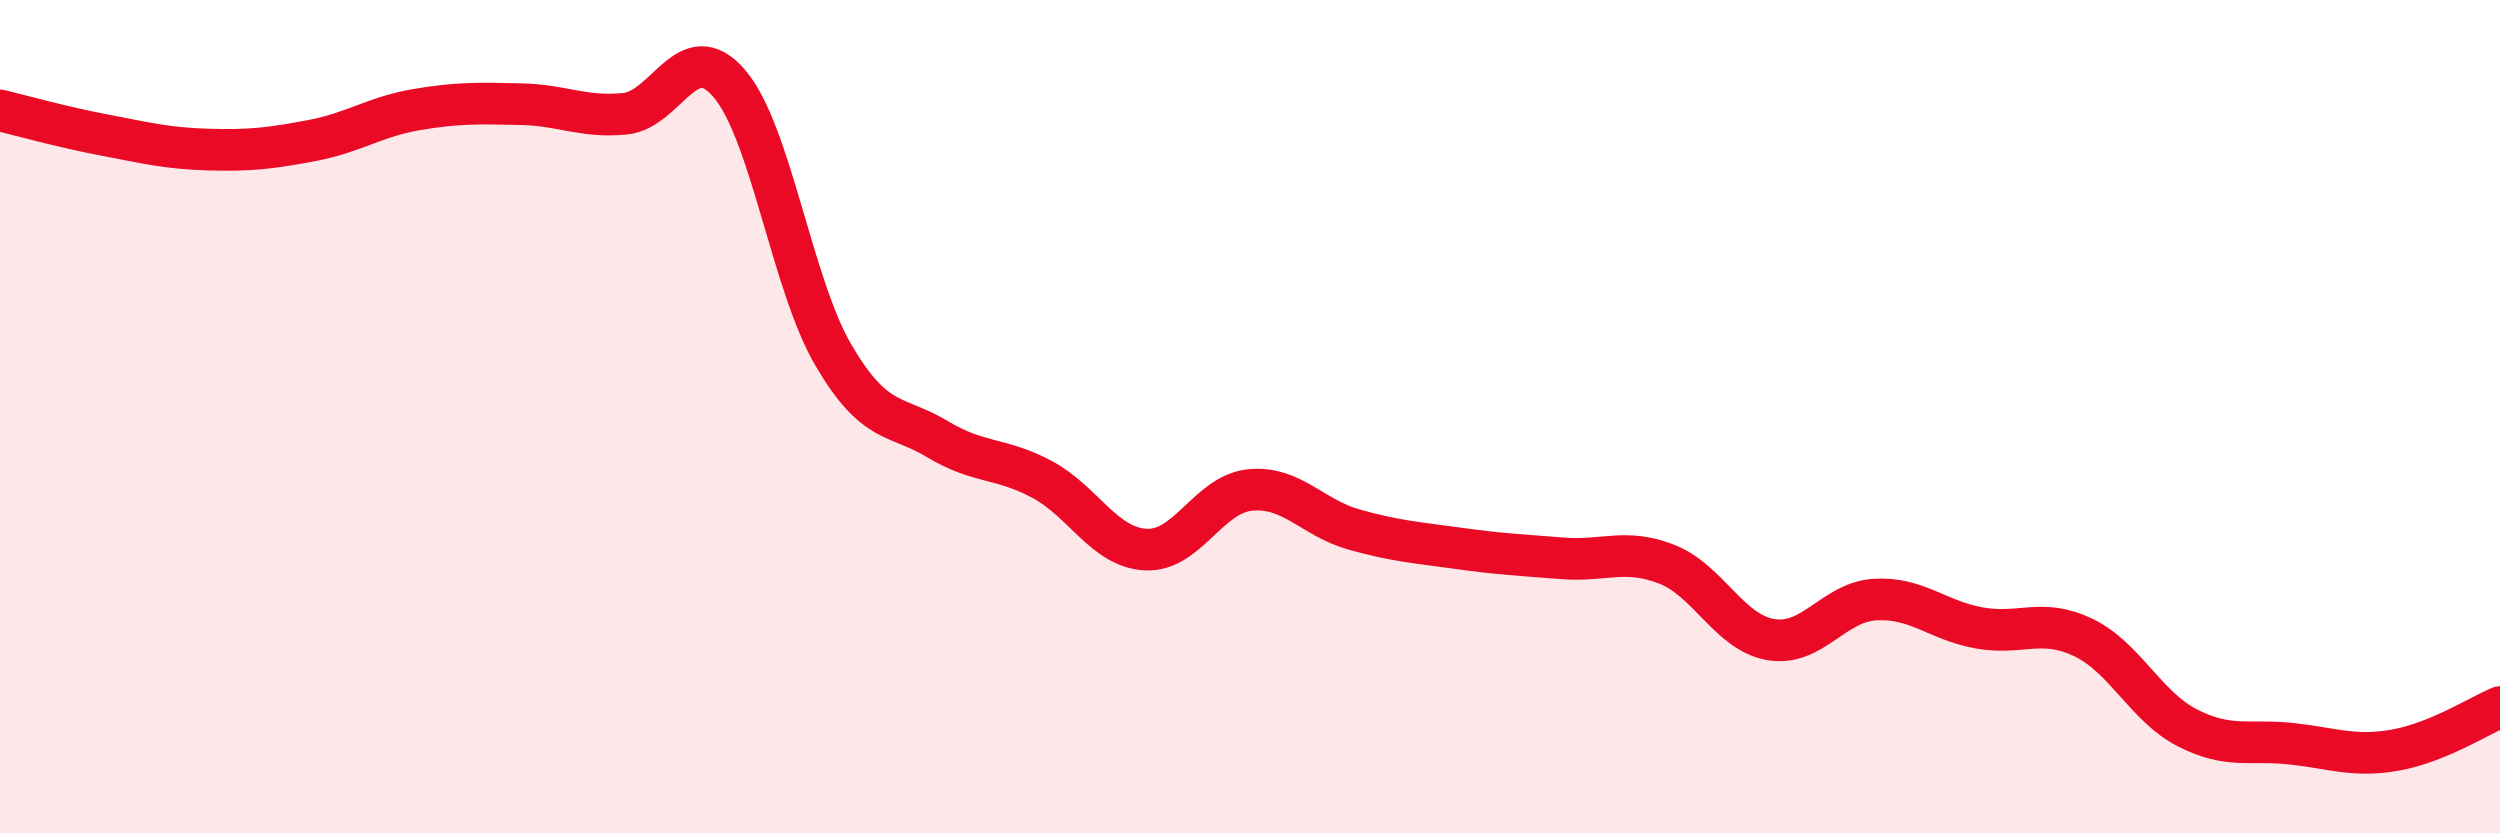
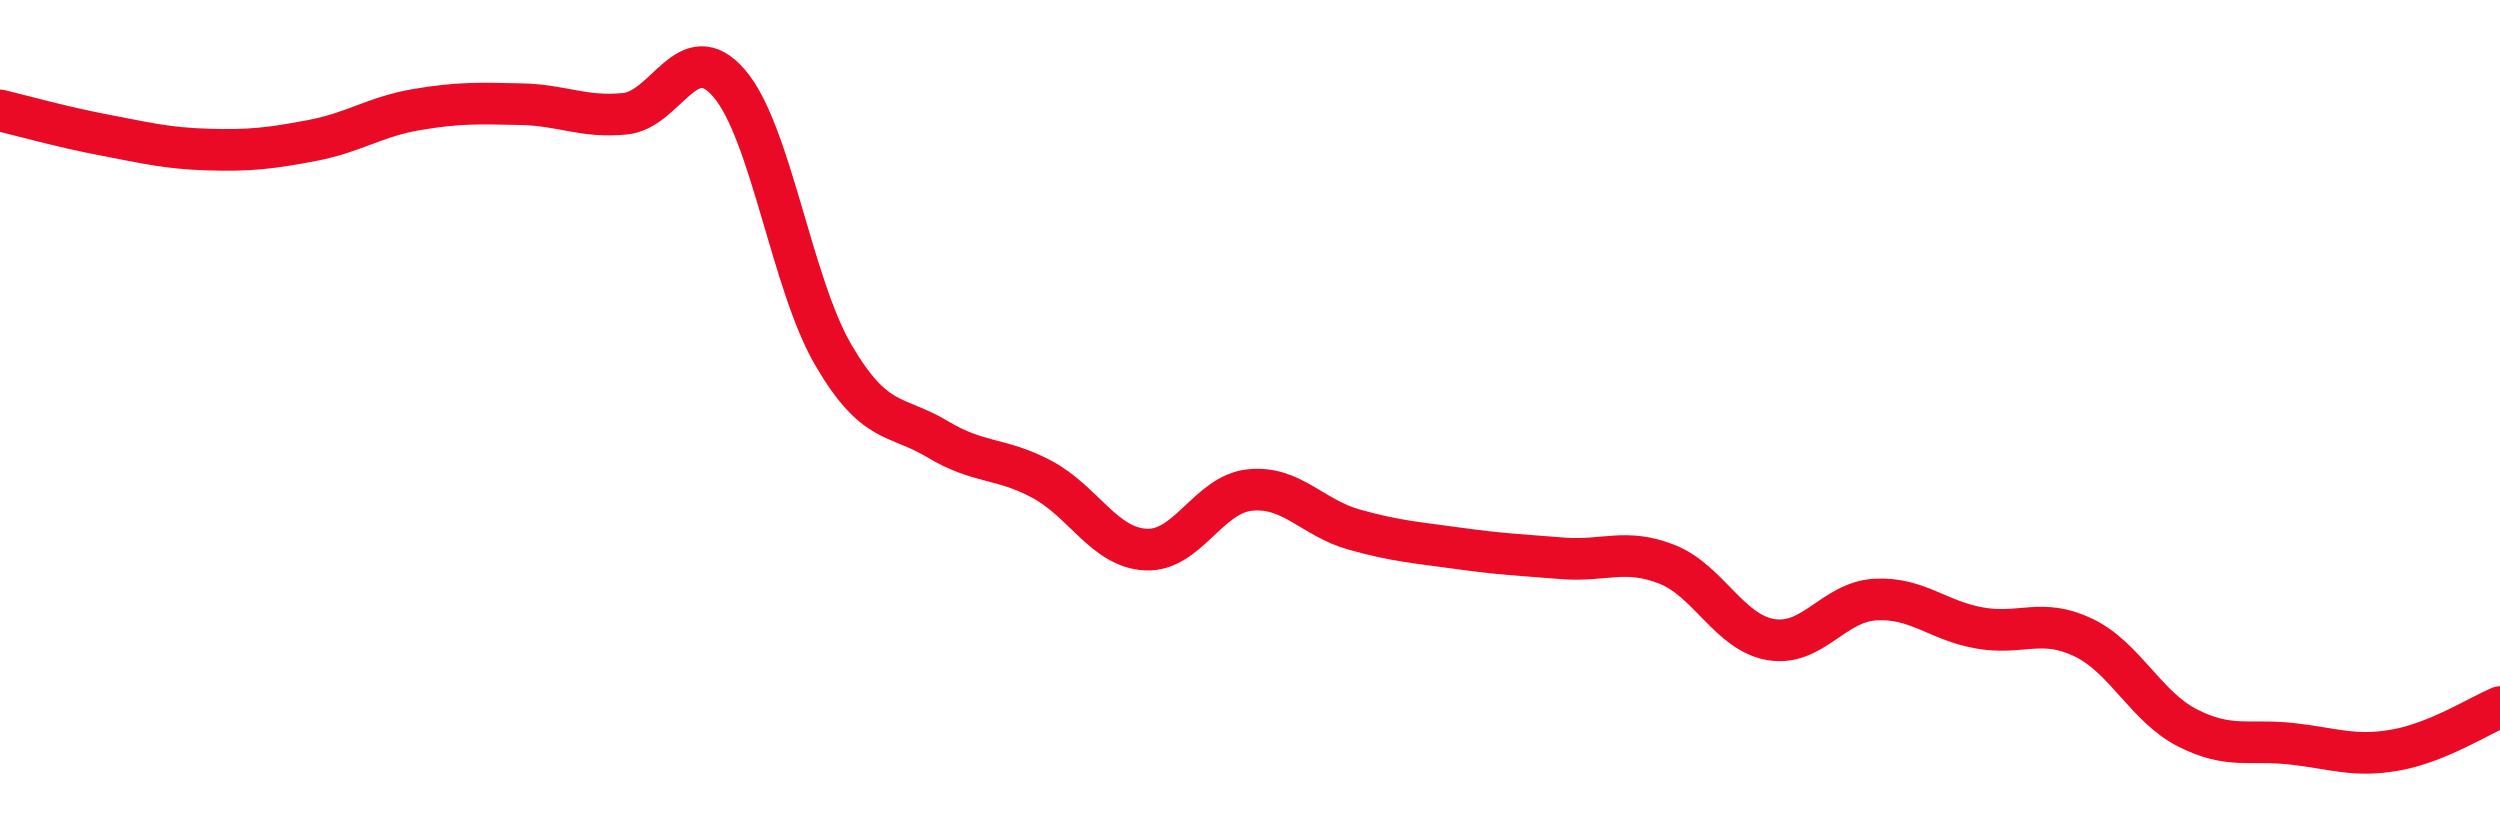
<svg xmlns="http://www.w3.org/2000/svg" width="60" height="20" viewBox="0 0 60 20">
-   <path d="M 0,2.65 C 0.5,2.77 1.5,3.05 2.5,3.24 C 3.5,3.43 4,3.56 5,3.59 C 6,3.62 6.5,3.56 7.5,3.37 C 8.5,3.18 9,2.8 10,2.63 C 11,2.46 11.5,2.48 12.5,2.5 C 13.5,2.52 14,2.83 15,2.73 C 16,2.63 16.5,0.84 17.5,2 C 18.5,3.16 19,6.81 20,8.52 C 21,10.23 21.5,9.94 22.5,10.54 C 23.5,11.14 24,10.97 25,11.5 C 26,12.03 26.5,13.14 27.5,13.19 C 28.5,13.24 29,11.86 30,11.76 C 31,11.66 31.5,12.43 32.5,12.71 C 33.5,12.99 34,13.02 35,13.16 C 36,13.3 36.5,13.32 37.5,13.4 C 38.5,13.48 39,13.15 40,13.54 C 41,13.93 41.5,15.18 42.5,15.35 C 43.5,15.52 44,14.45 45,14.39 C 46,14.33 46.5,14.89 47.5,15.07 C 48.5,15.25 49,14.82 50,15.3 C 51,15.78 51.5,16.96 52.5,17.47 C 53.5,17.98 54,17.74 55,17.85 C 56,17.96 56.5,18.18 57.5,18 C 58.5,17.82 59.5,17.18 60,16.97L60 20L0 20Z" fill="#EB0A25" opacity="0.1" stroke-linecap="round" stroke-linejoin="round" />
  <path d="M 0,2.65 C 0.5,2.77 1.5,3.05 2.5,3.24 C 3.5,3.43 4,3.56 5,3.59 C 6,3.62 6.5,3.56 7.5,3.37 C 8.5,3.18 9,2.8 10,2.63 C 11,2.46 11.5,2.48 12.5,2.5 C 13.5,2.52 14,2.83 15,2.73 C 16,2.63 16.5,0.84 17.5,2 C 18.5,3.16 19,6.81 20,8.52 C 21,10.23 21.5,9.94 22.5,10.54 C 23.5,11.14 24,10.97 25,11.5 C 26,12.03 26.5,13.14 27.5,13.19 C 28.5,13.24 29,11.86 30,11.76 C 31,11.66 31.5,12.43 32.5,12.71 C 33.5,12.99 34,13.02 35,13.16 C 36,13.3 36.5,13.32 37.5,13.4 C 38.5,13.48 39,13.15 40,13.54 C 41,13.93 41.5,15.18 42.5,15.35 C 43.5,15.52 44,14.45 45,14.39 C 46,14.33 46.5,14.89 47.5,15.07 C 48.5,15.25 49,14.82 50,15.3 C 51,15.78 51.5,16.96 52.5,17.47 C 53.5,17.98 54,17.74 55,17.85 C 56,17.96 56.5,18.18 57.5,18 C 58.5,17.82 59.5,17.18 60,16.97" stroke="#EB0A25" stroke-width="1" fill="none" stroke-linecap="round" stroke-linejoin="round" />
</svg>